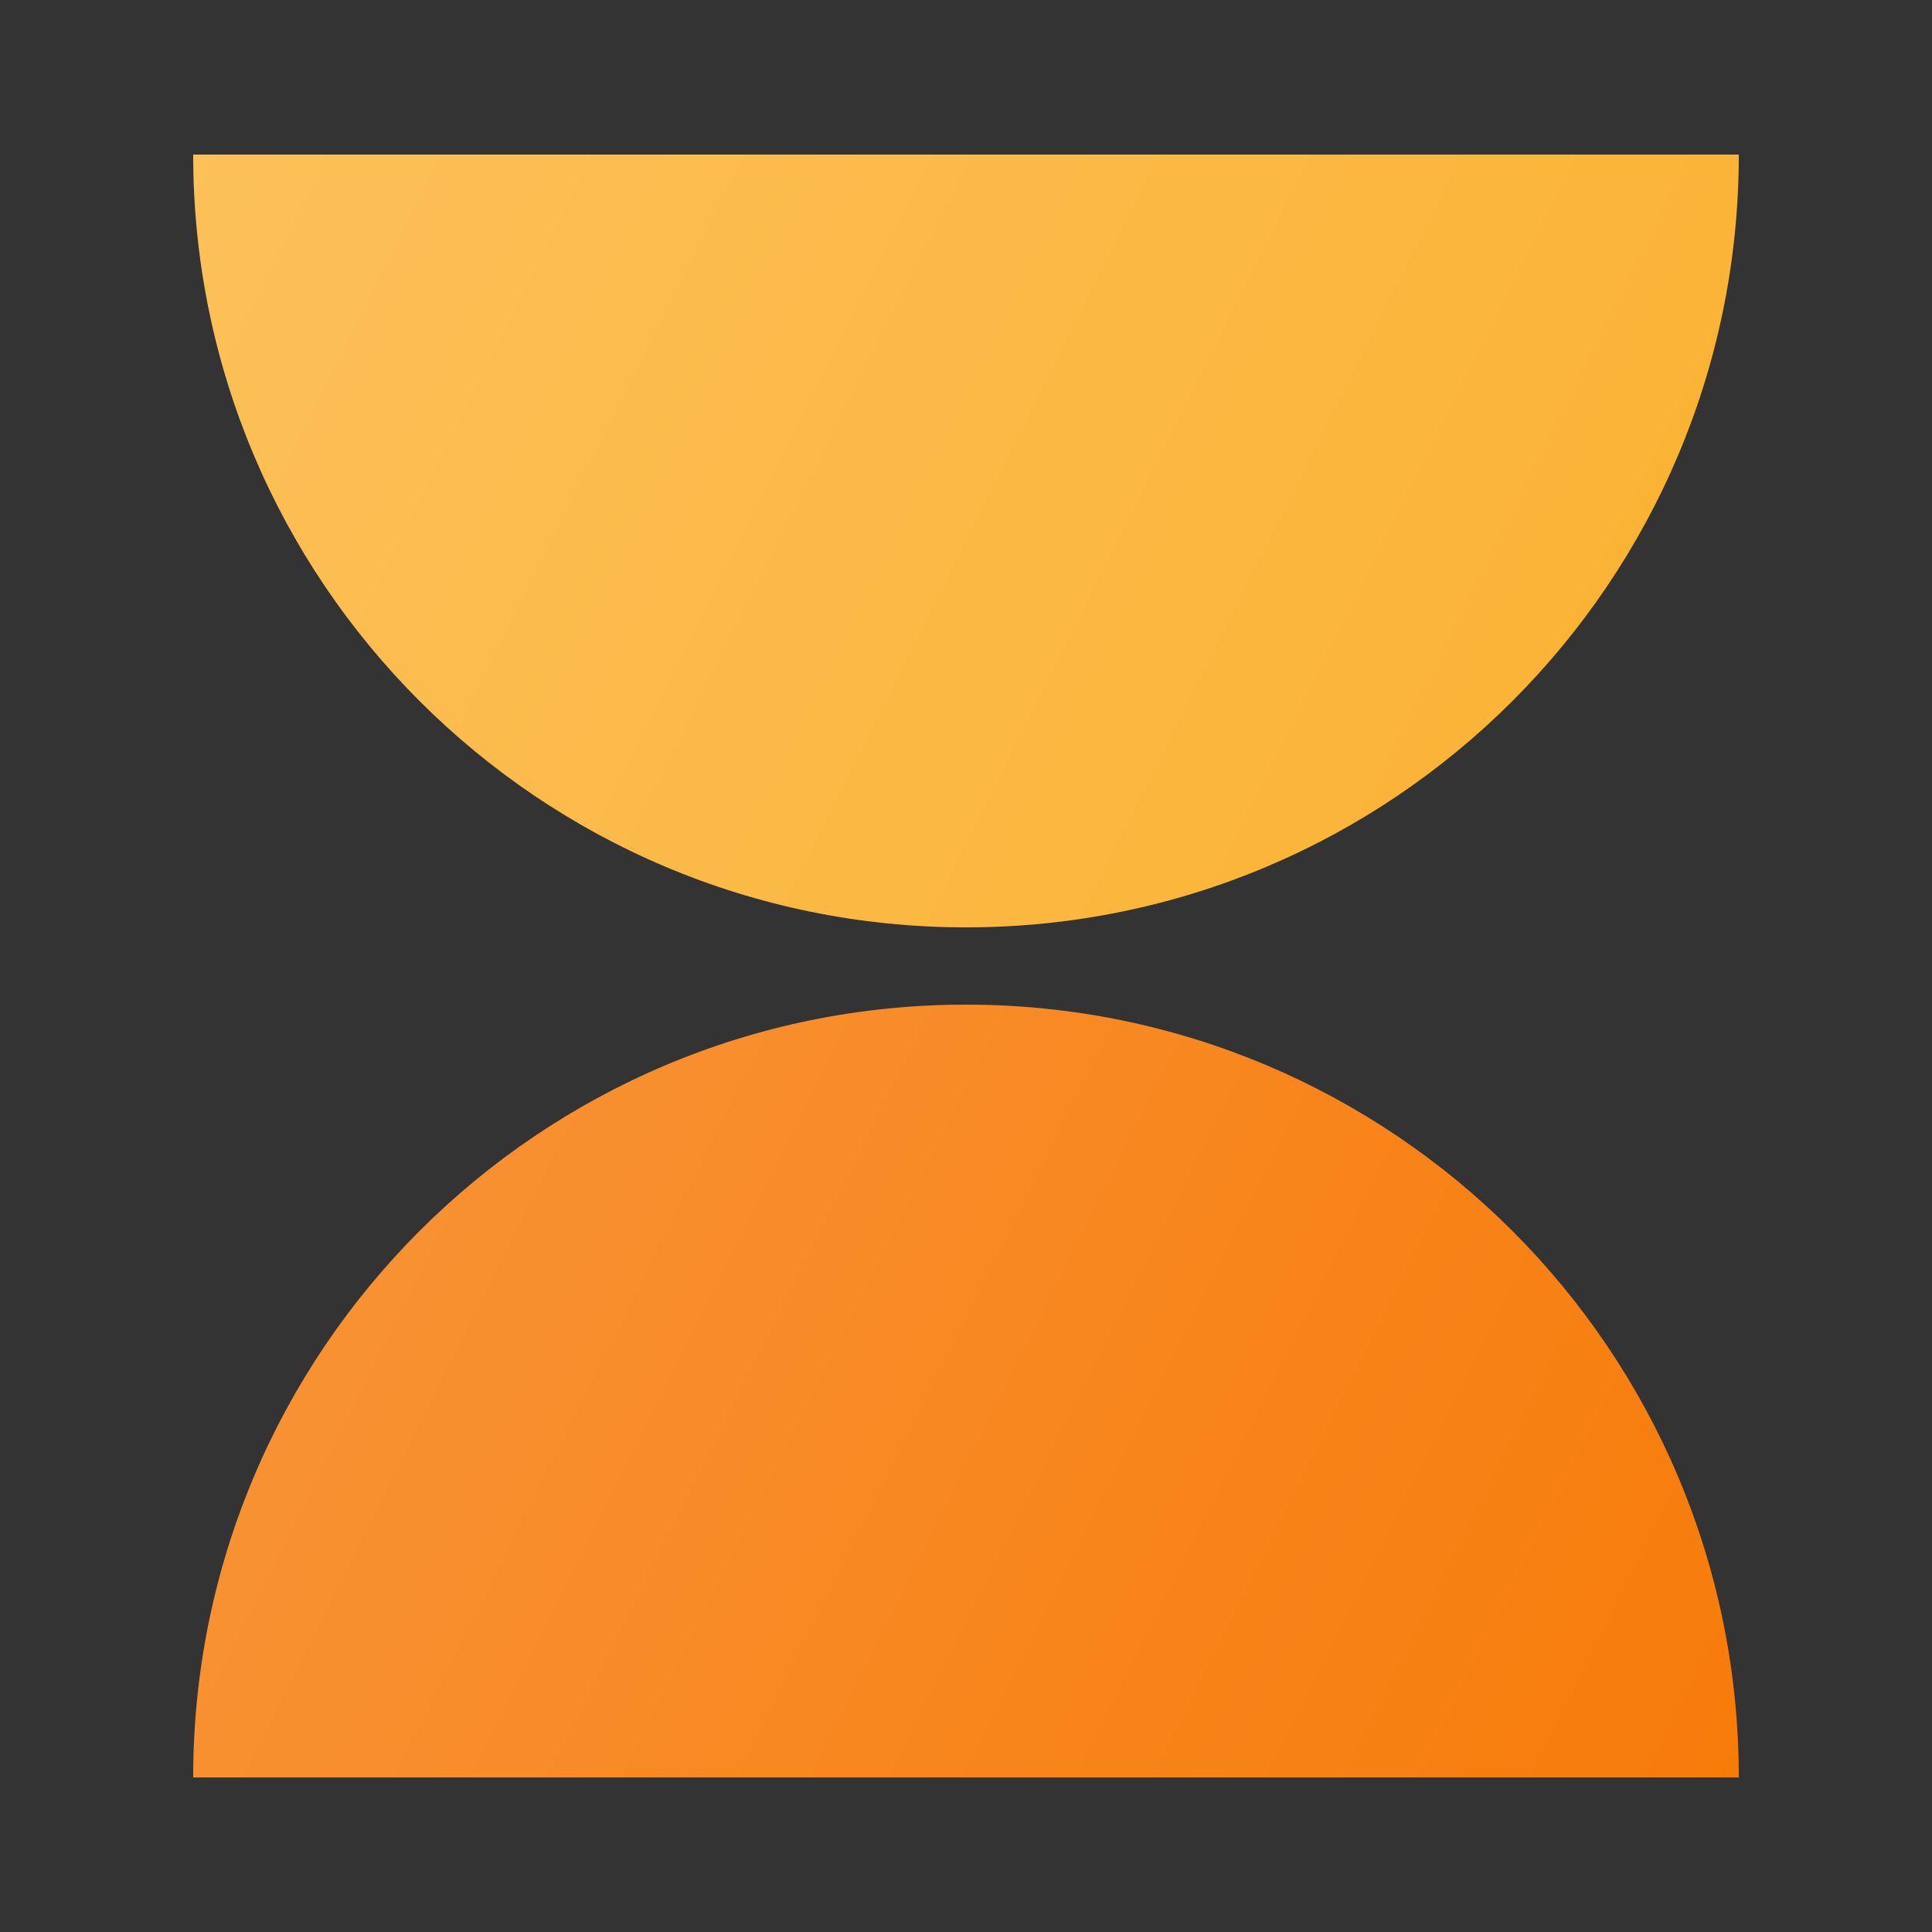
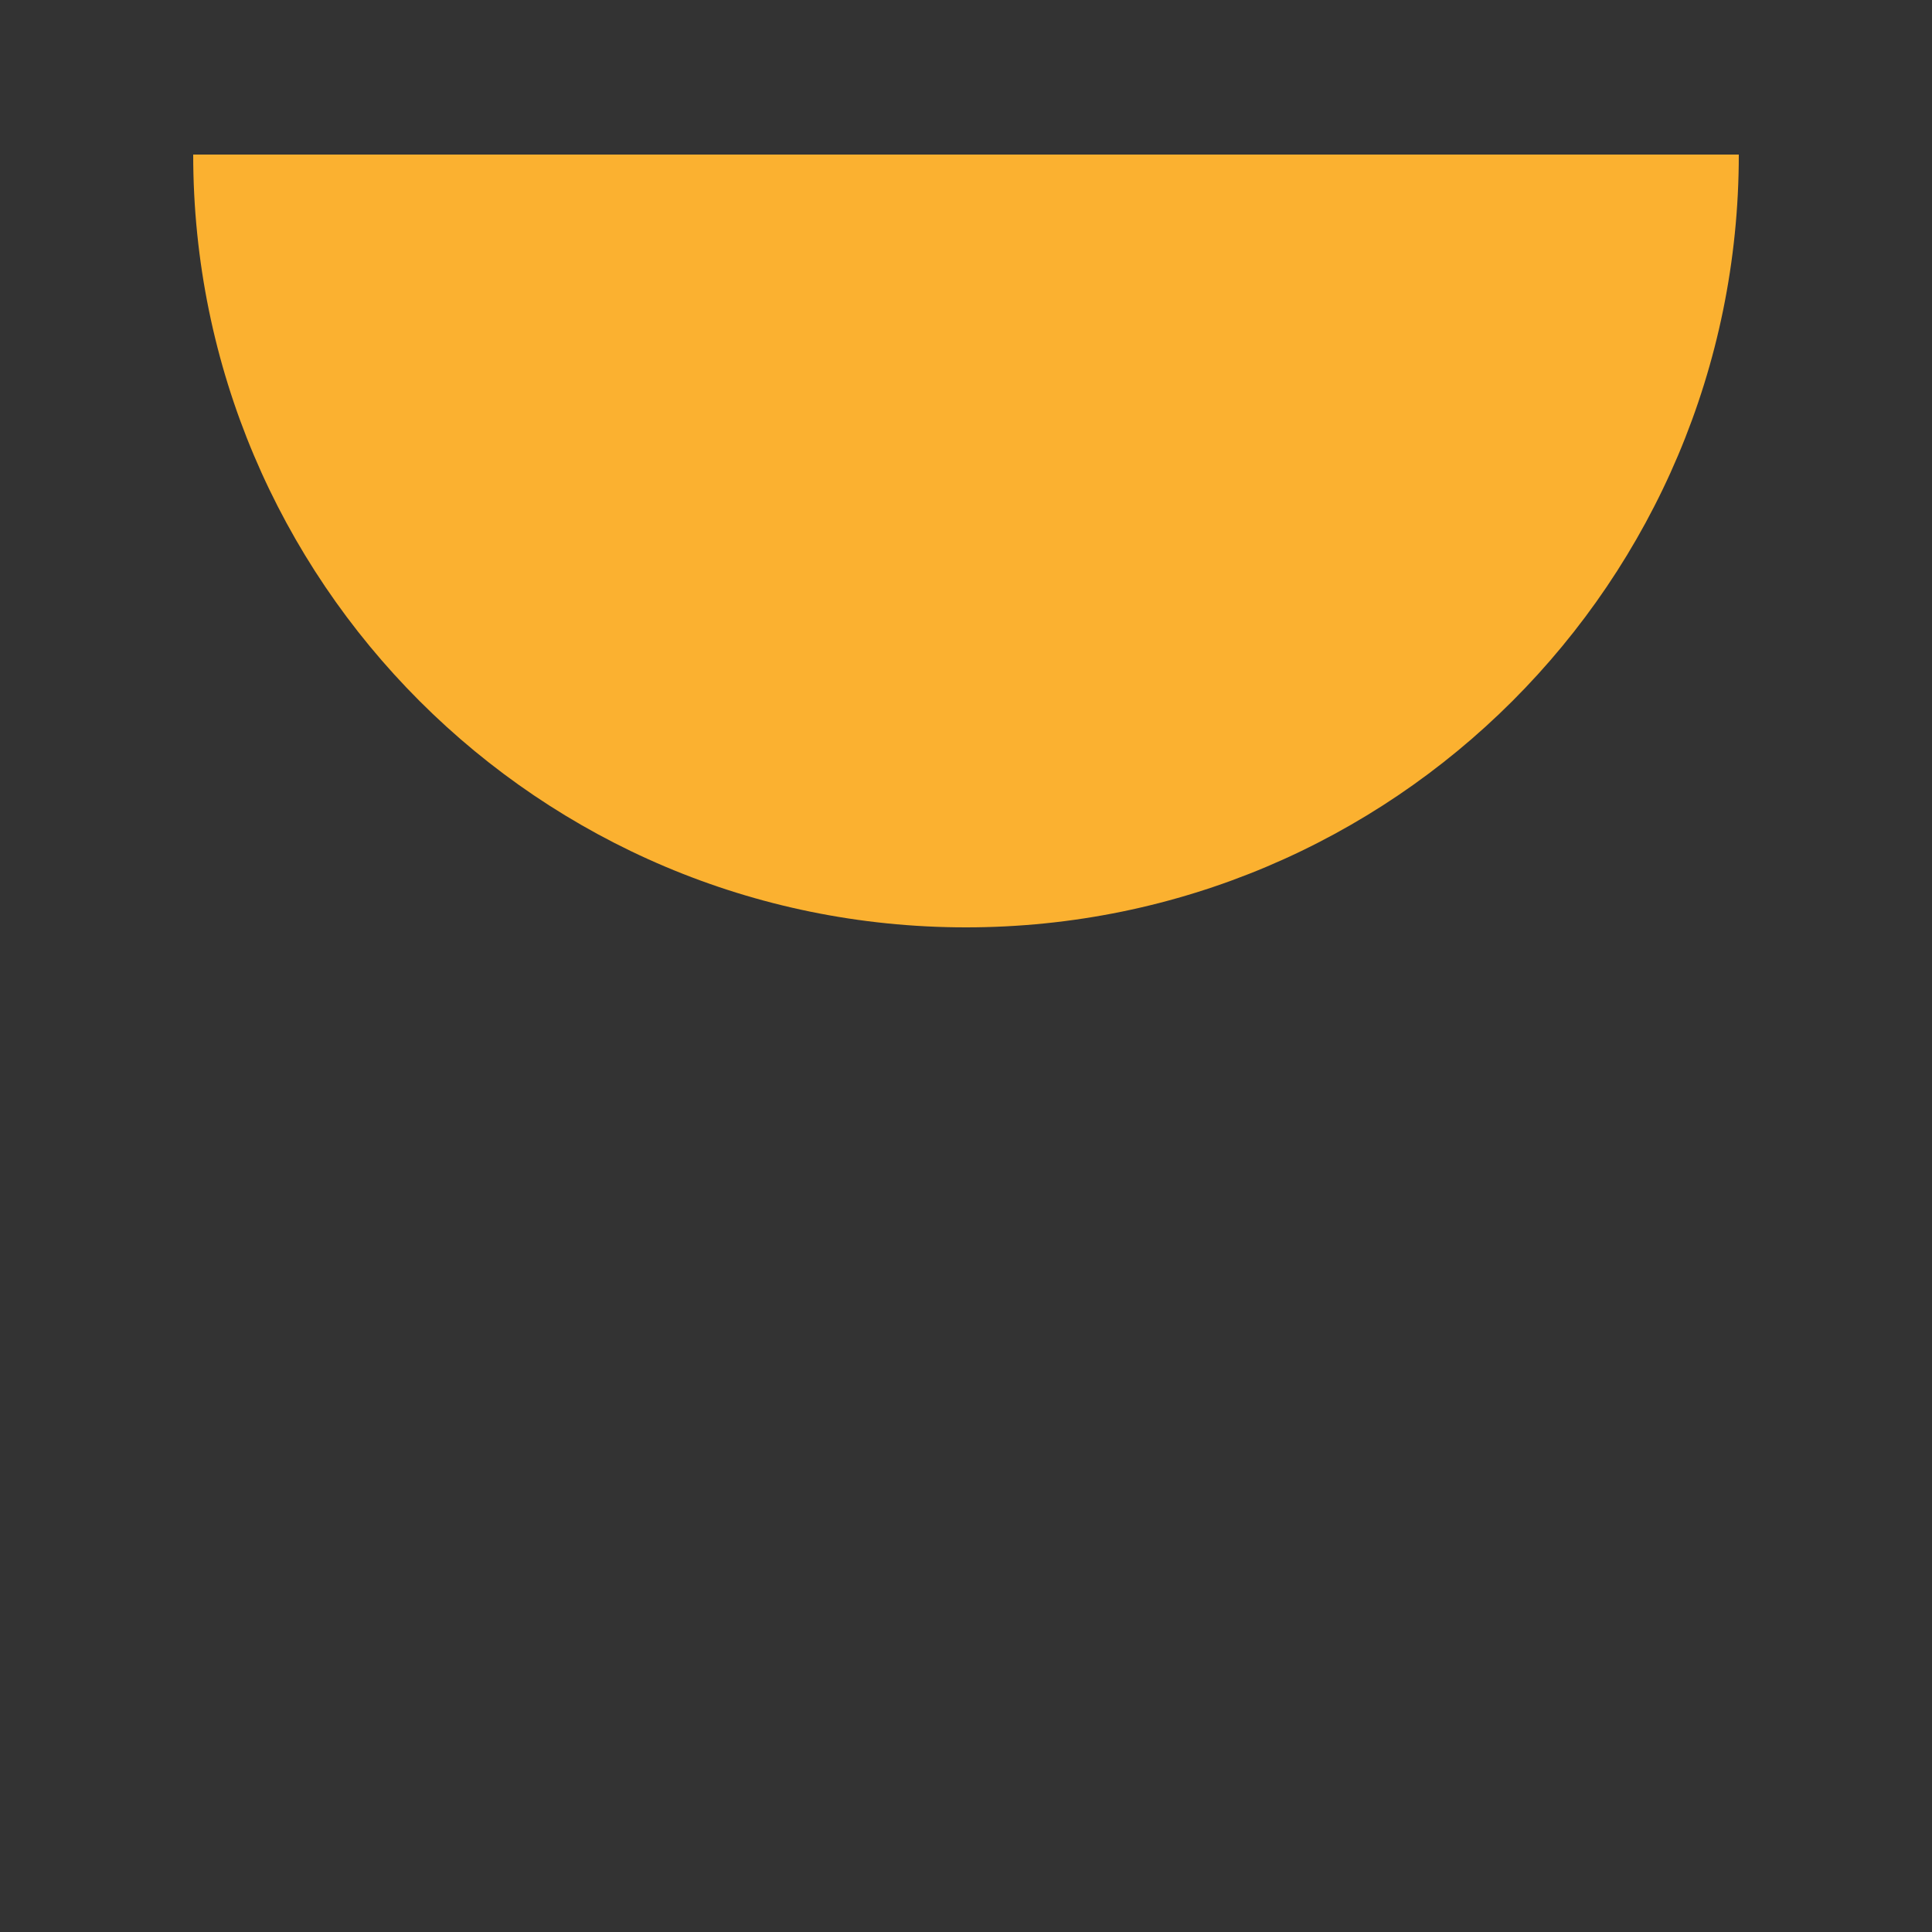
<svg xmlns="http://www.w3.org/2000/svg" width="50" height="50" viewBox="0 0 50 50">
  <rect x="0" y="0" width="50" height="50" fill="#333333" stroke="none" />
-   <path d="M45 46c0-11.046-8.954-20-20-20S5 34.954 5 46h40Z" fill="#F77B09" />
-   <path d="M45 46c0-11.046-8.954-20-20-20S5 34.954 5 46h40Z" fill="url(#o_icon_timer__a)" fill-opacity=".2" />
  <path d="M5 4c0 11.046 8.954 20 20 20s20-8.954 20-20H5Z" fill="#FBB130" />
-   <path d="M5 4c0 11.046 8.954 20 20 20s20-8.954 20-20H5Z" fill="url(#o_icon_timer__b)" fill-opacity=".2" />
  <defs>
    <linearGradient id="o_icon_timer__a" x1="5" y1="26" x2="45" y2="46" gradientUnits="userSpaceOnUse">
      <stop stop-color="#fff" />
      <stop offset="1" stop-color="#fff" stop-opacity="0" />
    </linearGradient>
    <linearGradient id="o_icon_timer__b" x1="5" y1="4" x2="45" y2="24" gradientUnits="userSpaceOnUse">
      <stop stop-color="#fff" />
      <stop offset="1" stop-color="#fff" stop-opacity="0" />
    </linearGradient>
  </defs>
</svg>